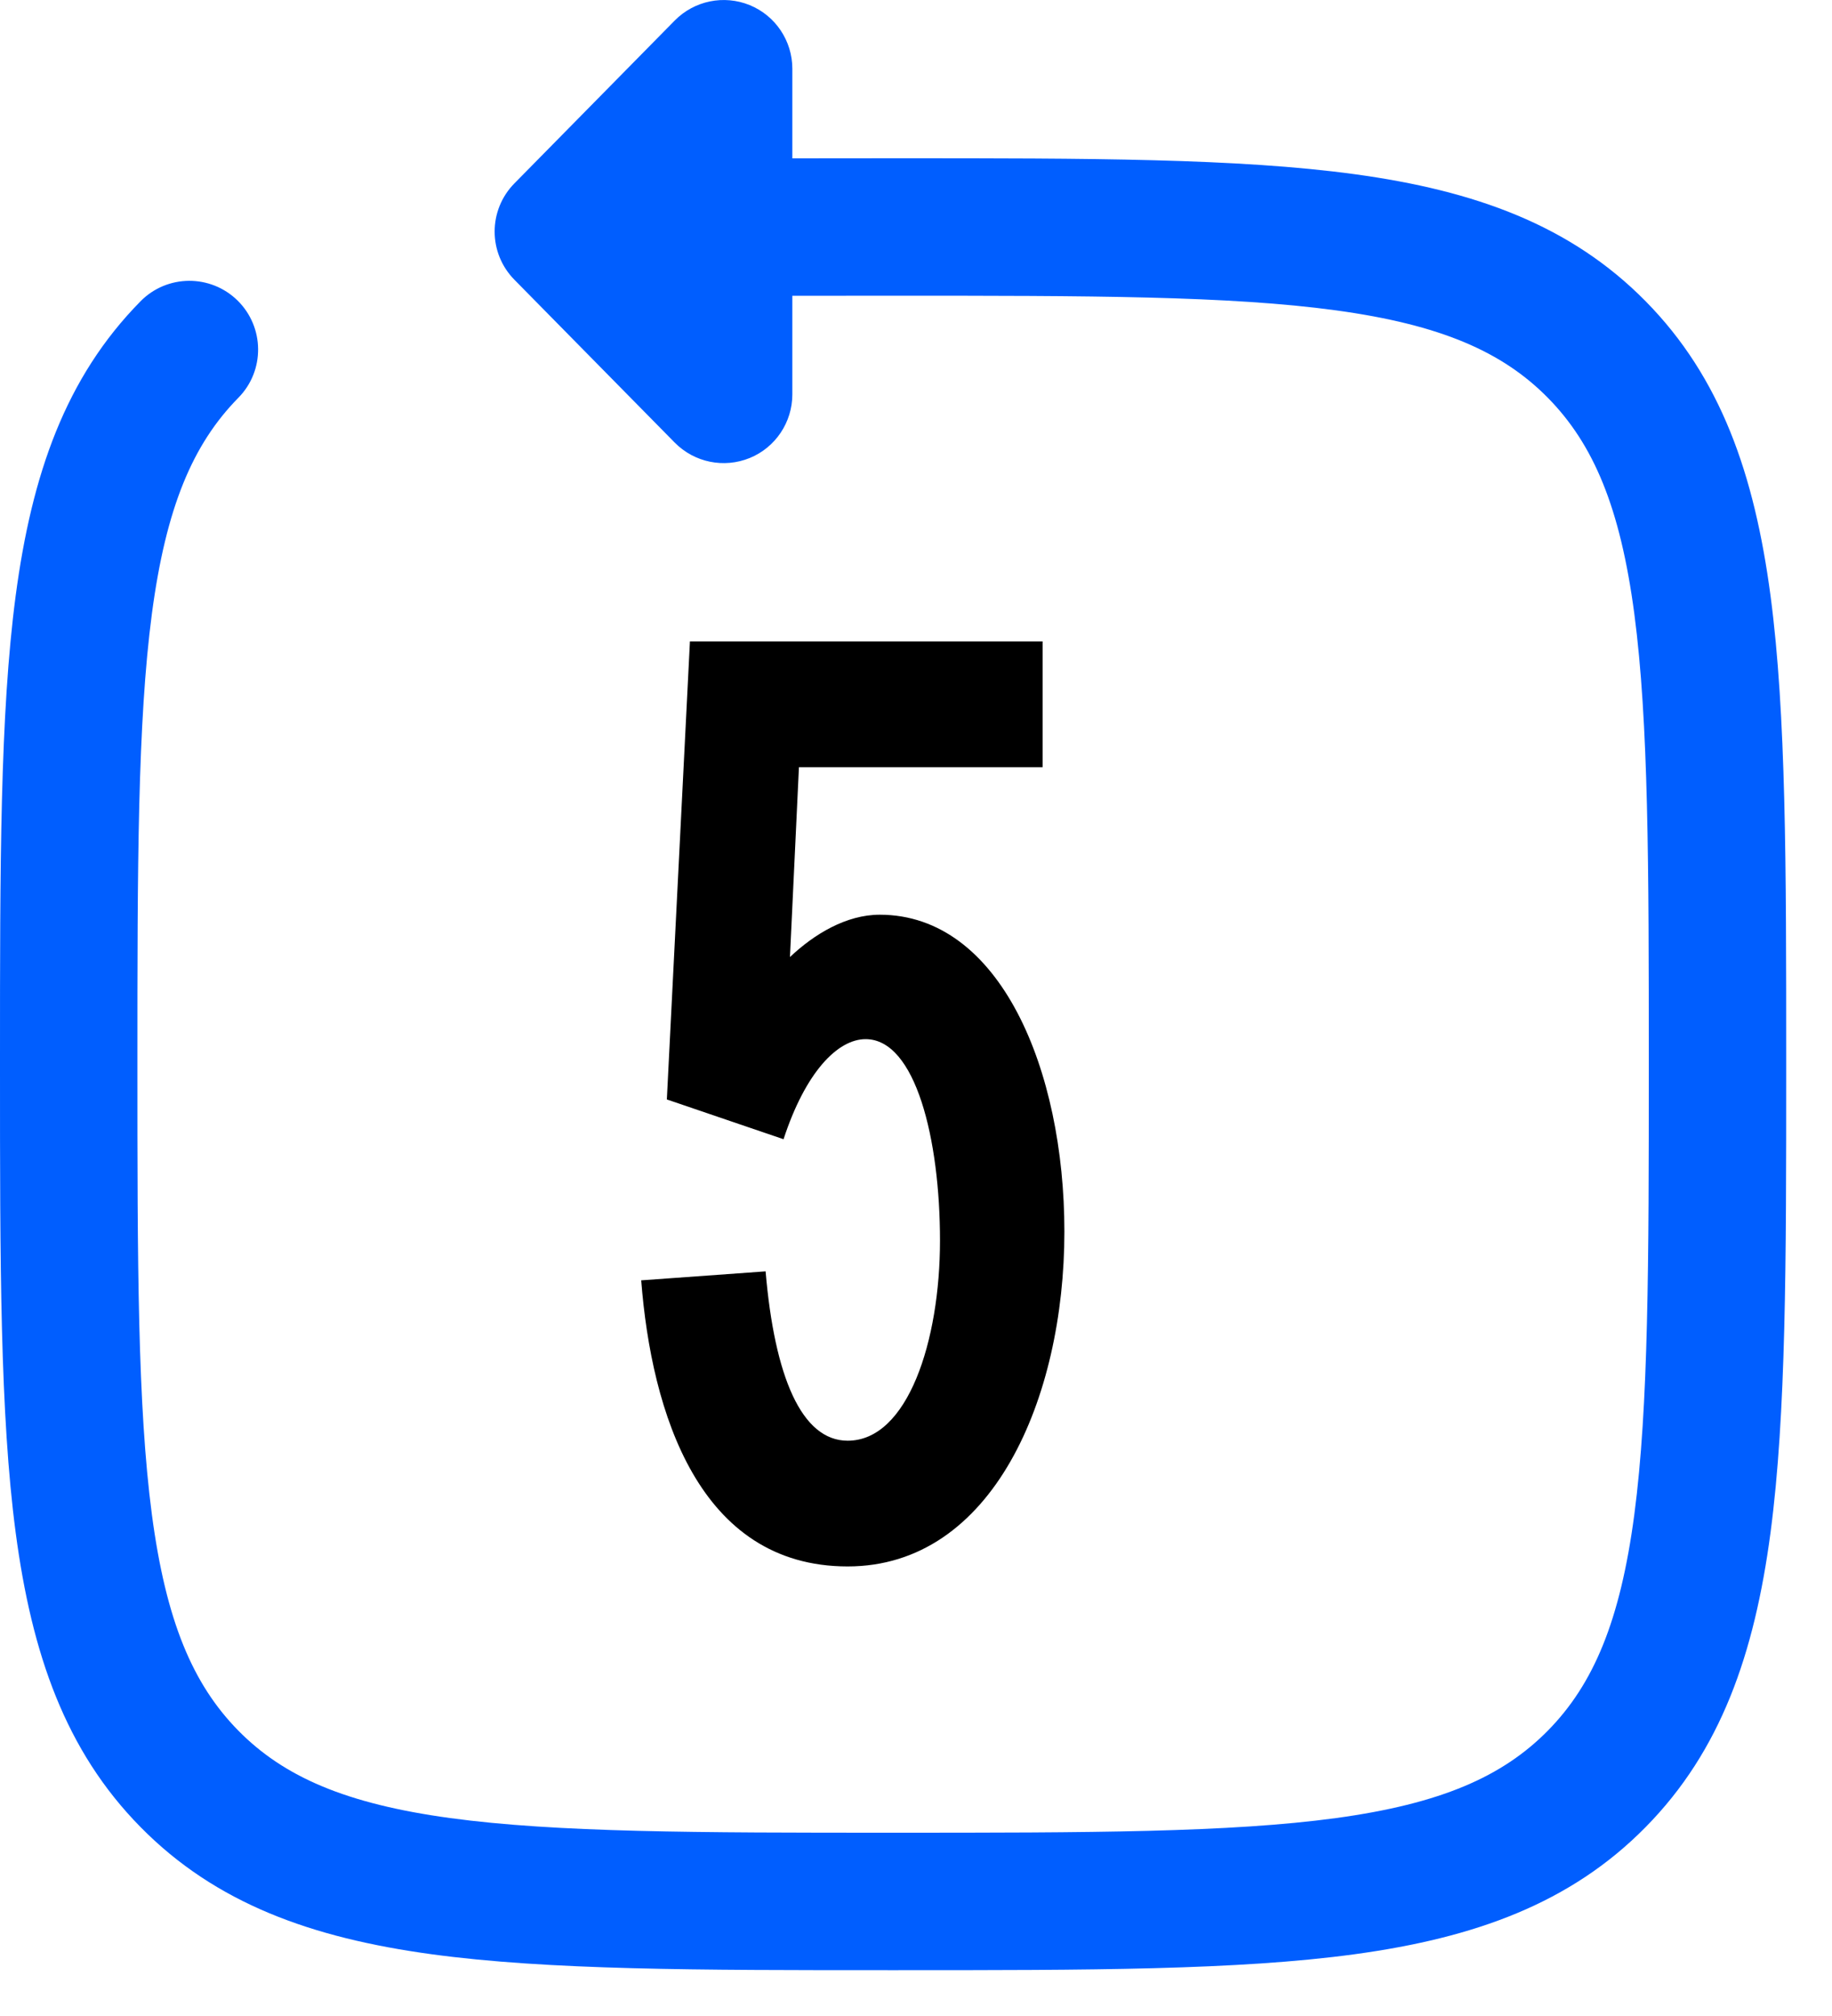
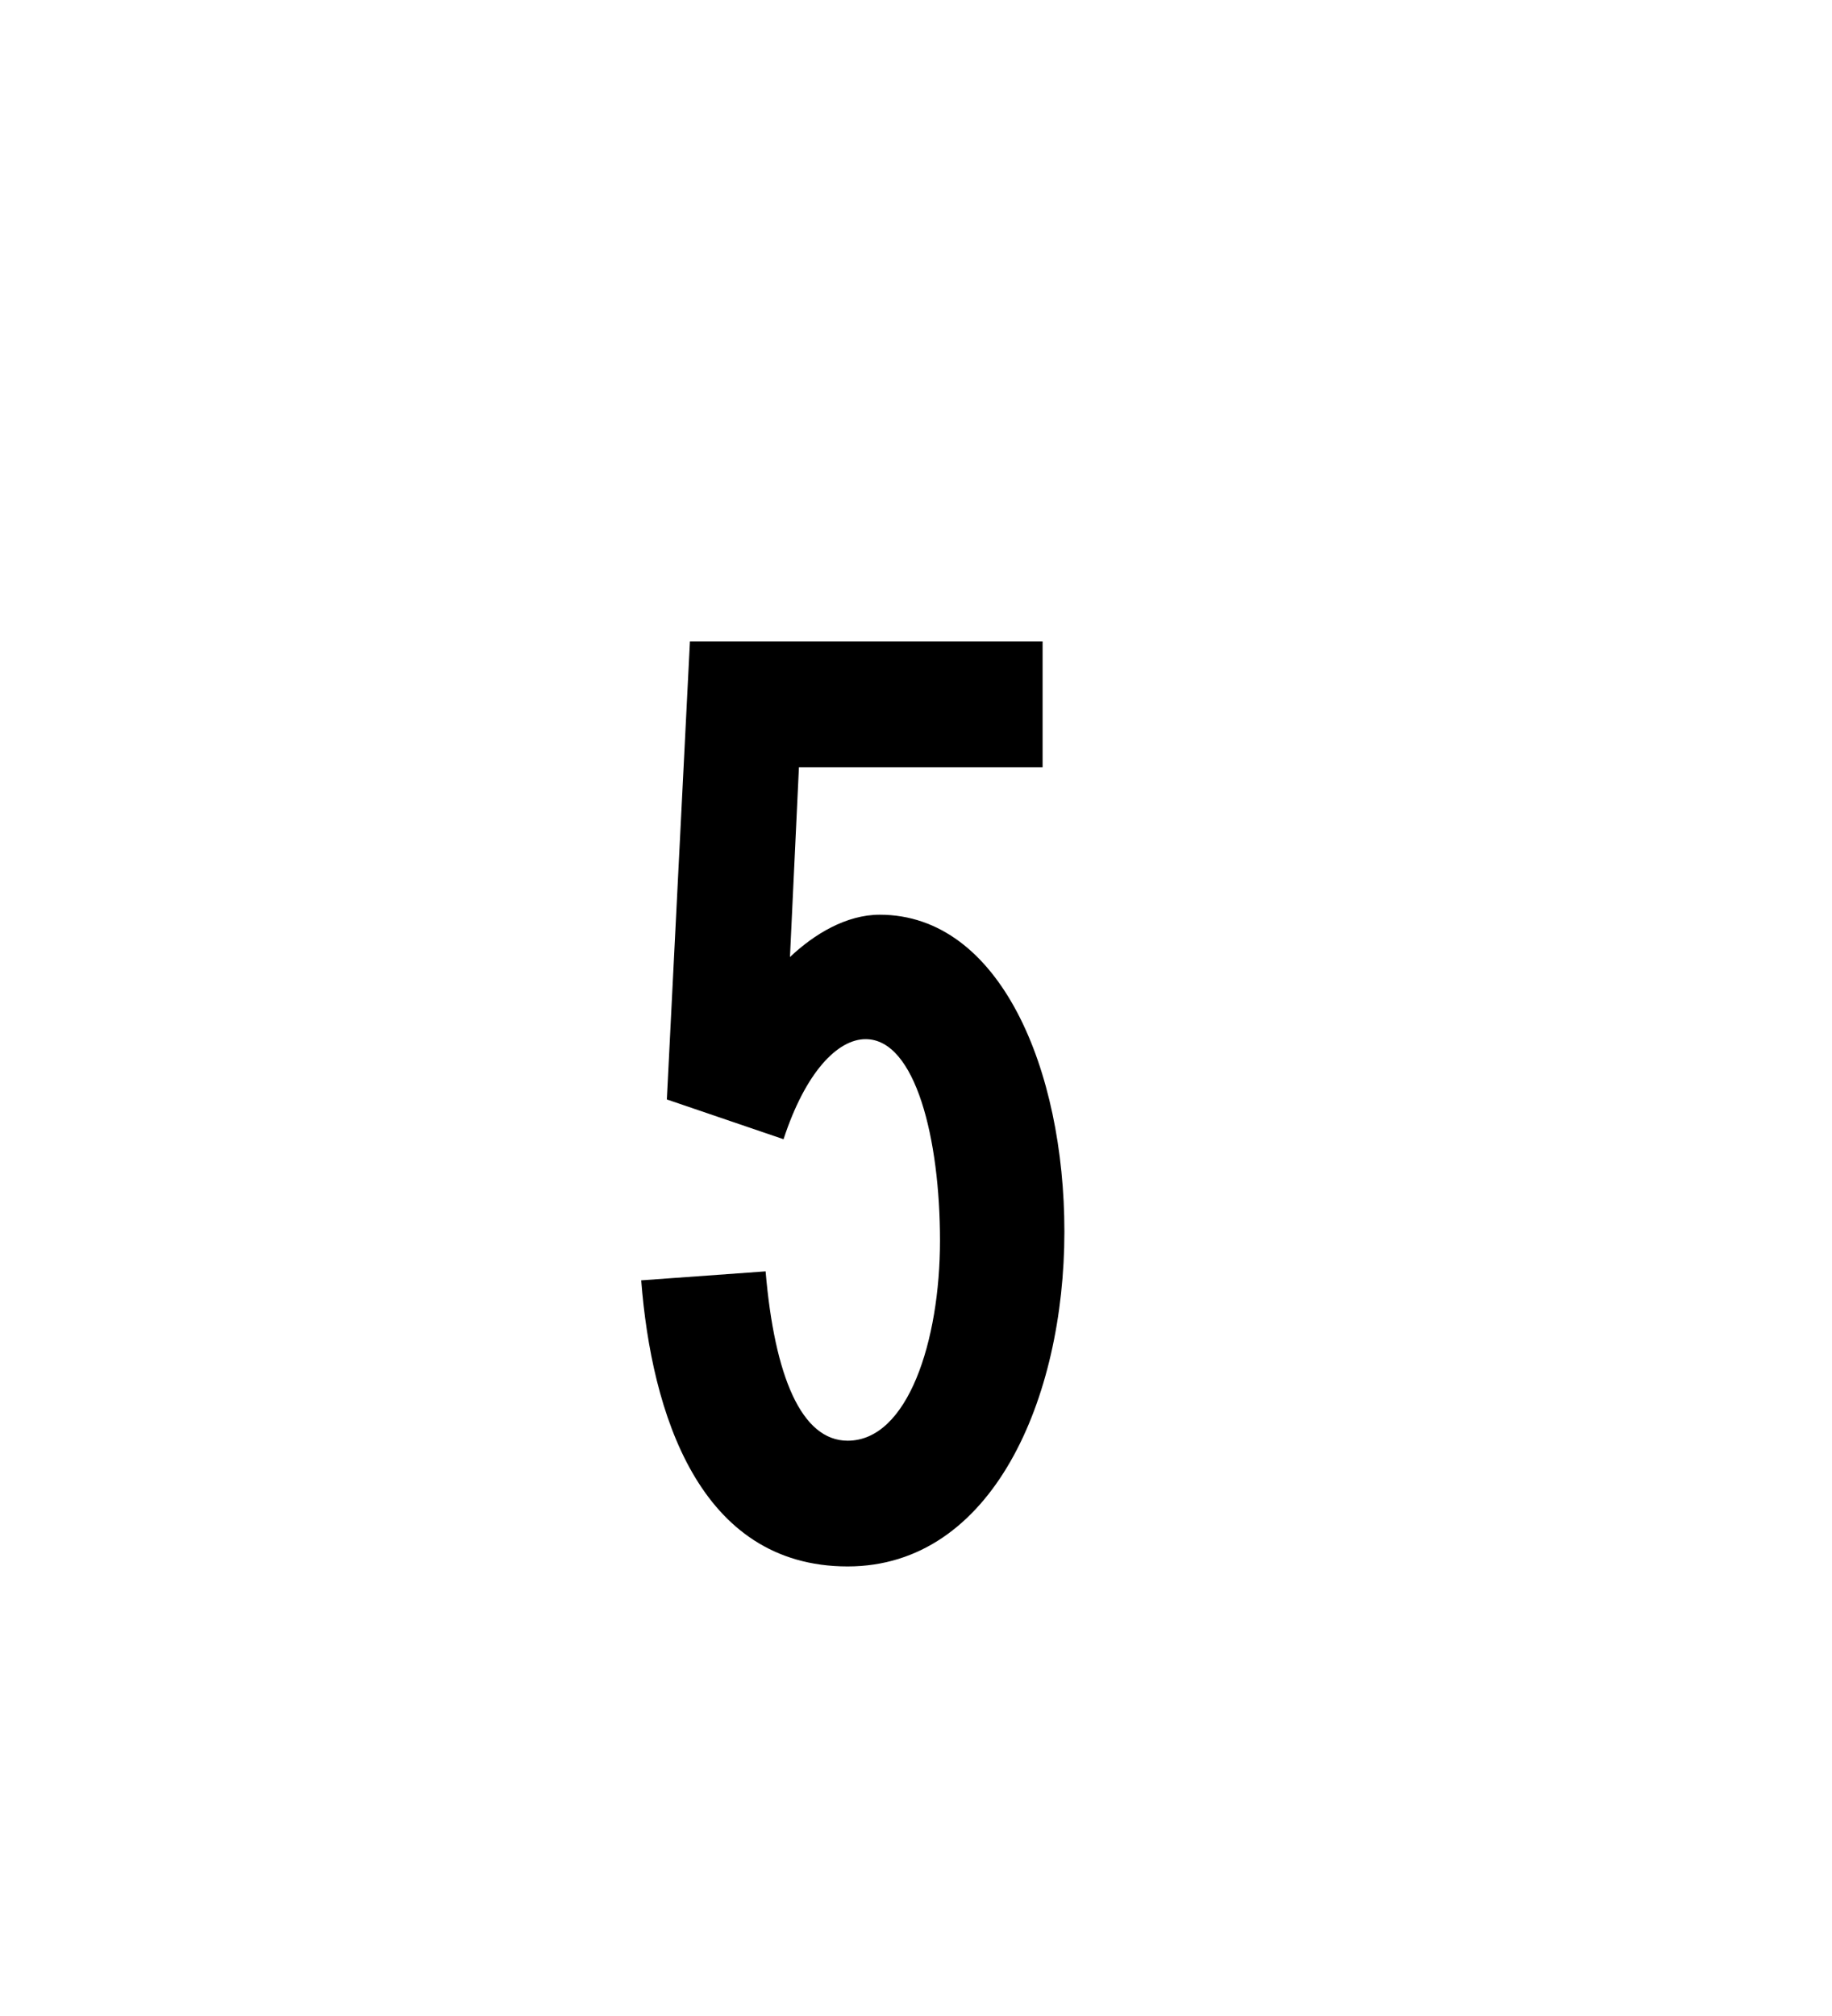
<svg xmlns="http://www.w3.org/2000/svg" width="20" height="22" viewBox="0 0 20 22" fill="none">
-   <path fill-rule="evenodd" clip-rule="evenodd" d="M8.185 0.056C8.466 0.171 8.65 0.446 8.65 0.75V1.728C8.997 1.727 9.357 1.727 9.733 1.727L9.808 1.727C11.88 1.727 13.513 1.727 14.789 1.901C16.1 2.08 17.145 2.455 17.966 3.288C18.786 4.12 19.153 5.177 19.329 6.502C19.5 7.795 19.5 9.451 19.5 11.557V11.67C19.5 13.775 19.5 15.431 19.329 16.724C19.153 18.05 18.786 19.106 17.966 19.938C17.145 20.772 16.1 21.147 14.789 21.326C13.513 21.5 11.88 21.5 9.808 21.5H9.692C7.62 21.5 5.987 21.5 4.711 21.326C3.4 21.147 2.355 20.772 1.534 19.938C0.714 19.106 0.347 18.05 0.171 16.724C-2.38419e-05 15.431 -1.32904e-05 13.775 2.39809e-07 11.67V11.557C-1.32904e-05 9.451 -2.38419e-05 7.795 0.171 6.502C0.347 5.177 0.714 4.12 1.534 3.288C1.824 2.993 2.299 2.99 2.594 3.28C2.889 3.571 2.893 4.046 2.602 4.341C2.104 4.847 1.812 5.536 1.658 6.699C1.502 7.882 1.5 9.439 1.5 11.613C1.5 13.788 1.502 15.344 1.658 16.527C1.812 17.69 2.104 18.38 2.602 18.886C3.099 19.39 3.774 19.684 4.914 19.84C6.077 19.998 7.607 20 9.75 20C11.893 20 13.423 19.998 14.586 19.84C15.726 19.684 16.401 19.39 16.898 18.886C17.396 18.38 17.688 17.69 17.842 16.527C17.998 15.344 18 13.788 18 11.613C18 9.439 17.998 7.882 17.842 6.699C17.688 5.536 17.396 4.847 16.898 4.341C16.401 3.837 15.726 3.543 14.586 3.387C13.423 3.228 11.893 3.227 9.75 3.227C9.365 3.227 8.999 3.227 8.65 3.228V4.304C8.65 4.608 8.466 4.883 8.185 4.998C7.903 5.113 7.58 5.047 7.366 4.83L5.616 3.053C5.328 2.761 5.328 2.293 5.616 2.001L7.366 0.224C7.58 0.007 7.903 -0.059 8.185 0.056Z" fill="#005EFF" />
  <path d="M7 13.972L8.358 13.874C8.456 15.022 8.75 15.722 9.254 15.722C9.912 15.722 10.262 14.63 10.262 13.538C10.262 12.432 9.996 11.34 9.45 11.34C9.142 11.34 8.792 11.704 8.554 12.432L7.28 11.998L7.532 7H11.382V8.372H8.722L8.624 10.444C8.89 10.192 9.24 9.982 9.604 9.982C10.92 9.982 11.62 11.676 11.62 13.44C11.62 15.26 10.836 17.094 9.254 17.094C7.63 17.094 7.112 15.414 7 13.972Z" fill="black" />
</svg>